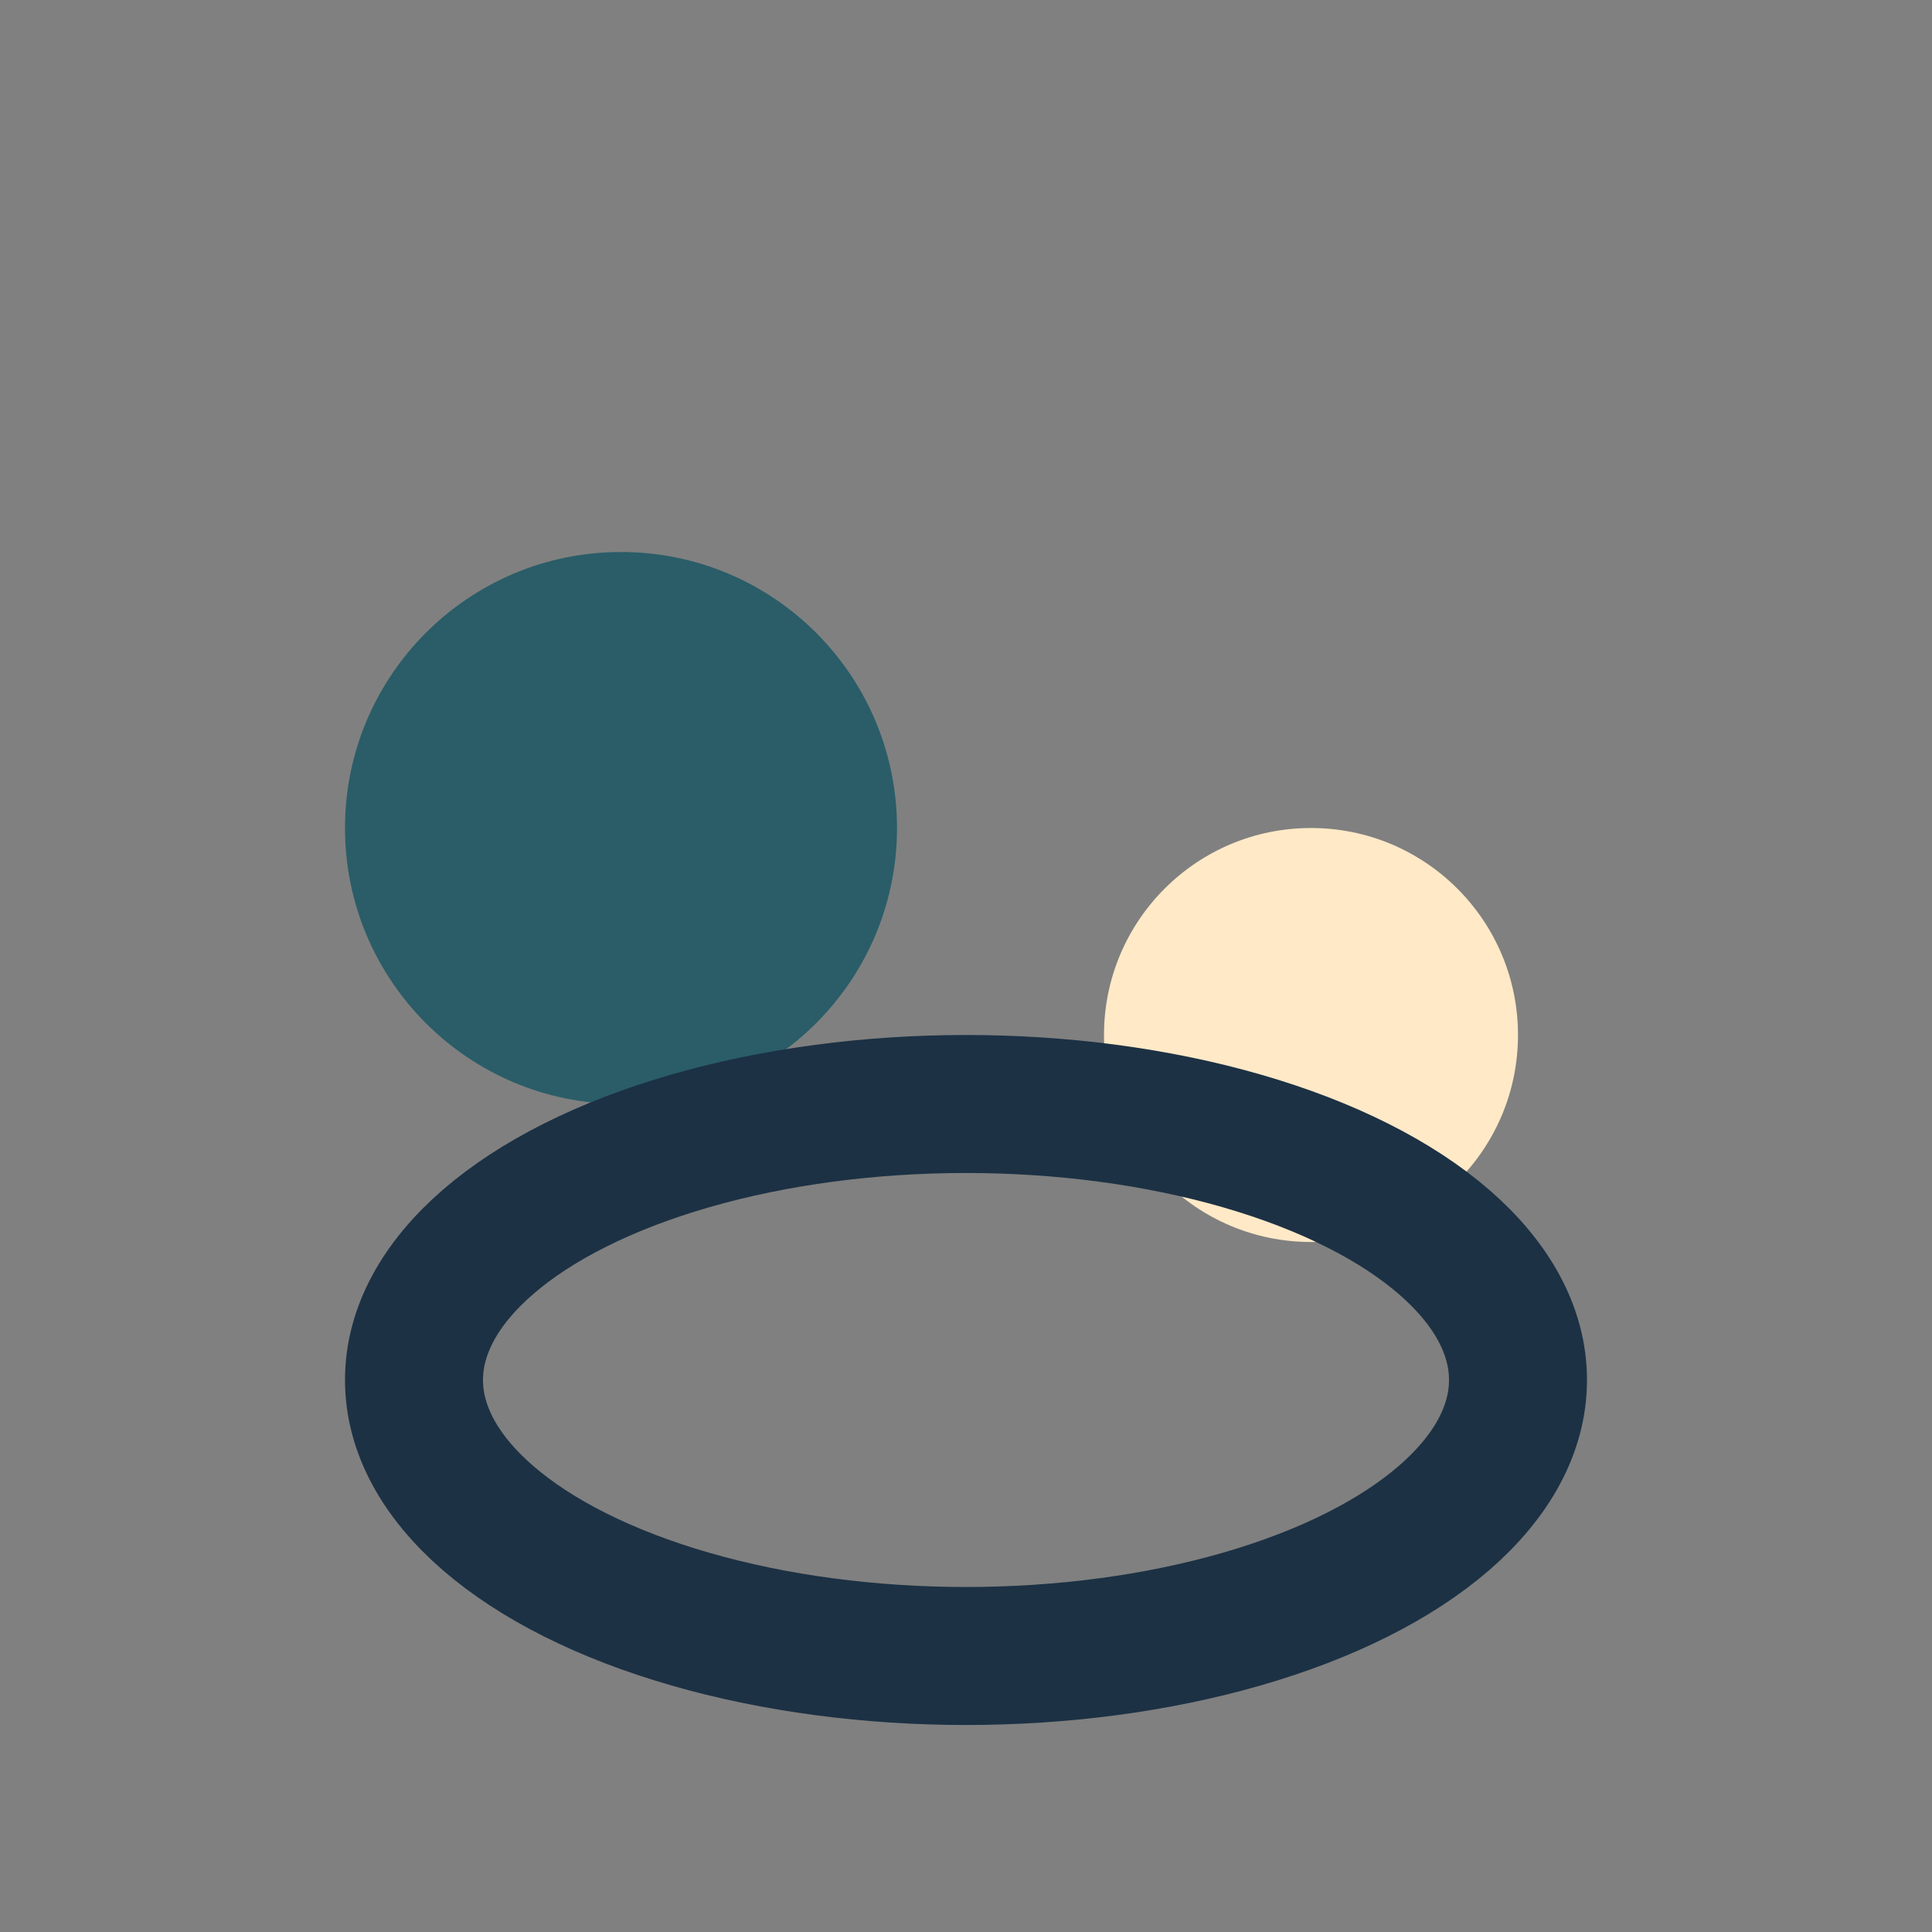
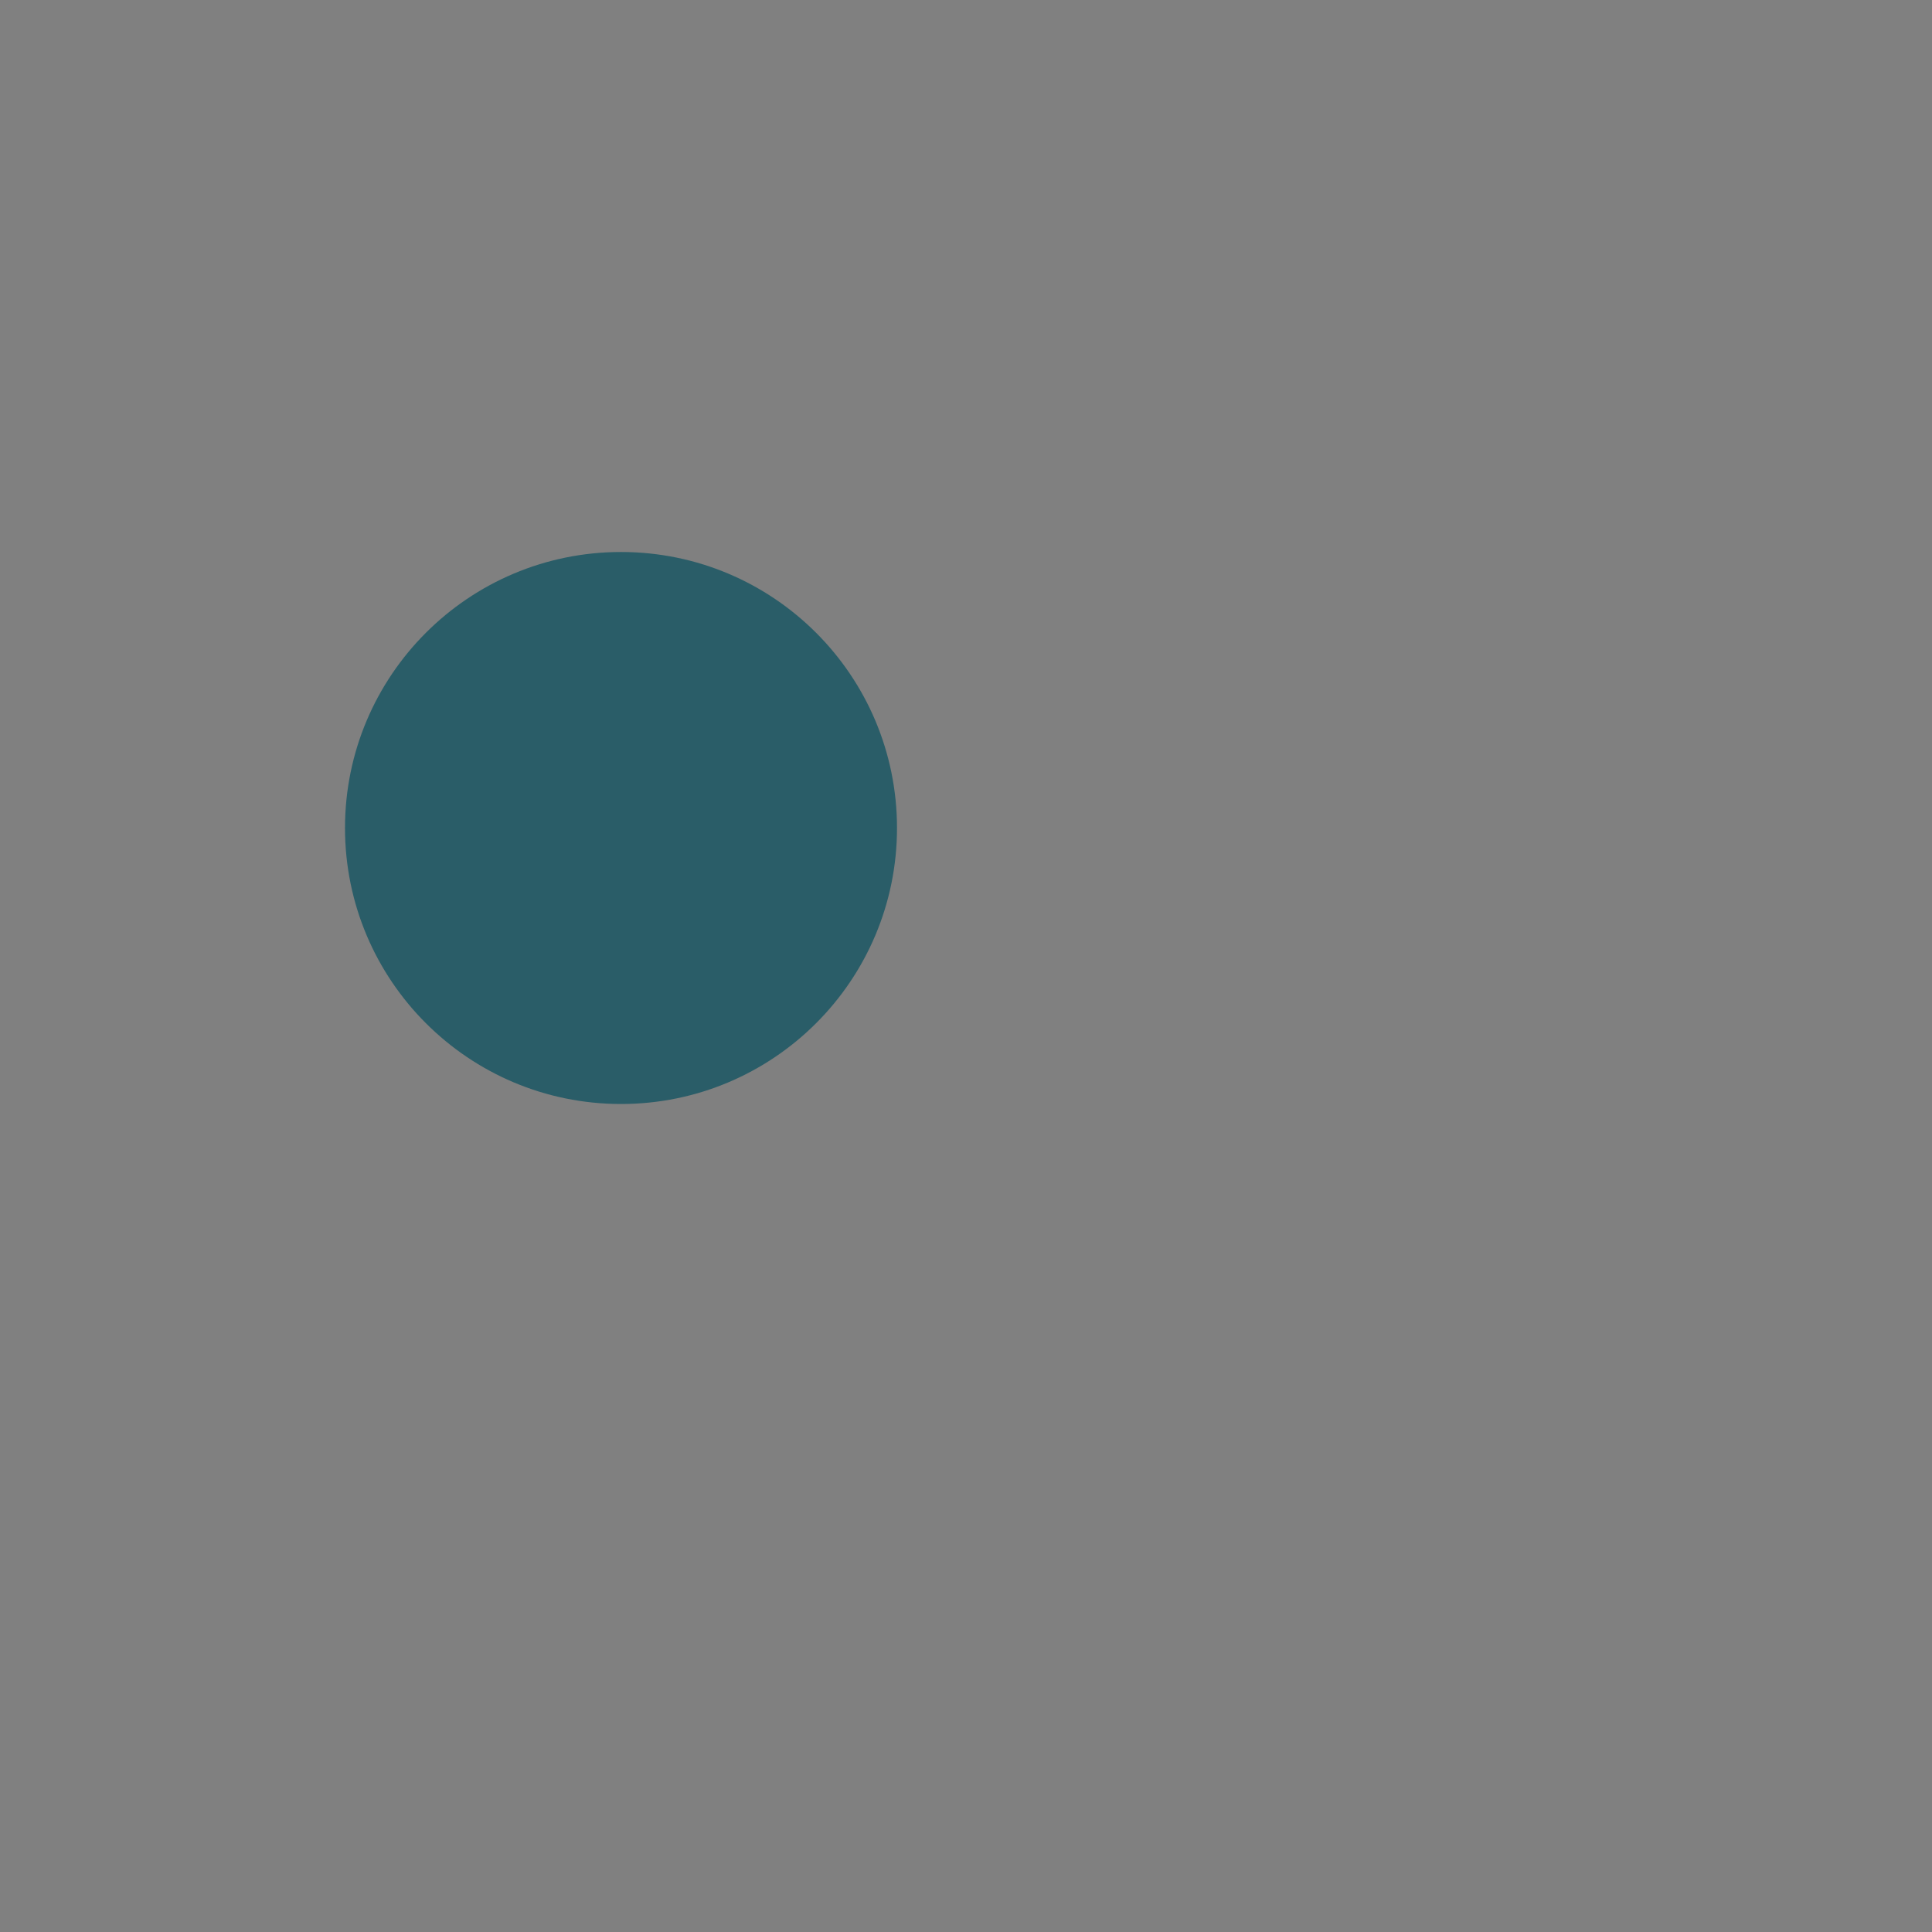
<svg xmlns="http://www.w3.org/2000/svg" width="28" height="28" viewBox="0 0 28 28">
  <rect x="0" y="0" width="28" height="28" fill="#808080" stroke="none" />
  <circle cx="9" cy="12" r="4" fill="#2A5D68" />
-   <circle cx="19" cy="15" r="3" fill="#FFE9C7" />
-   <ellipse cx="14" cy="20" rx="8" ry="4" fill="none" stroke="#1C3144" stroke-width="2" />
</svg>